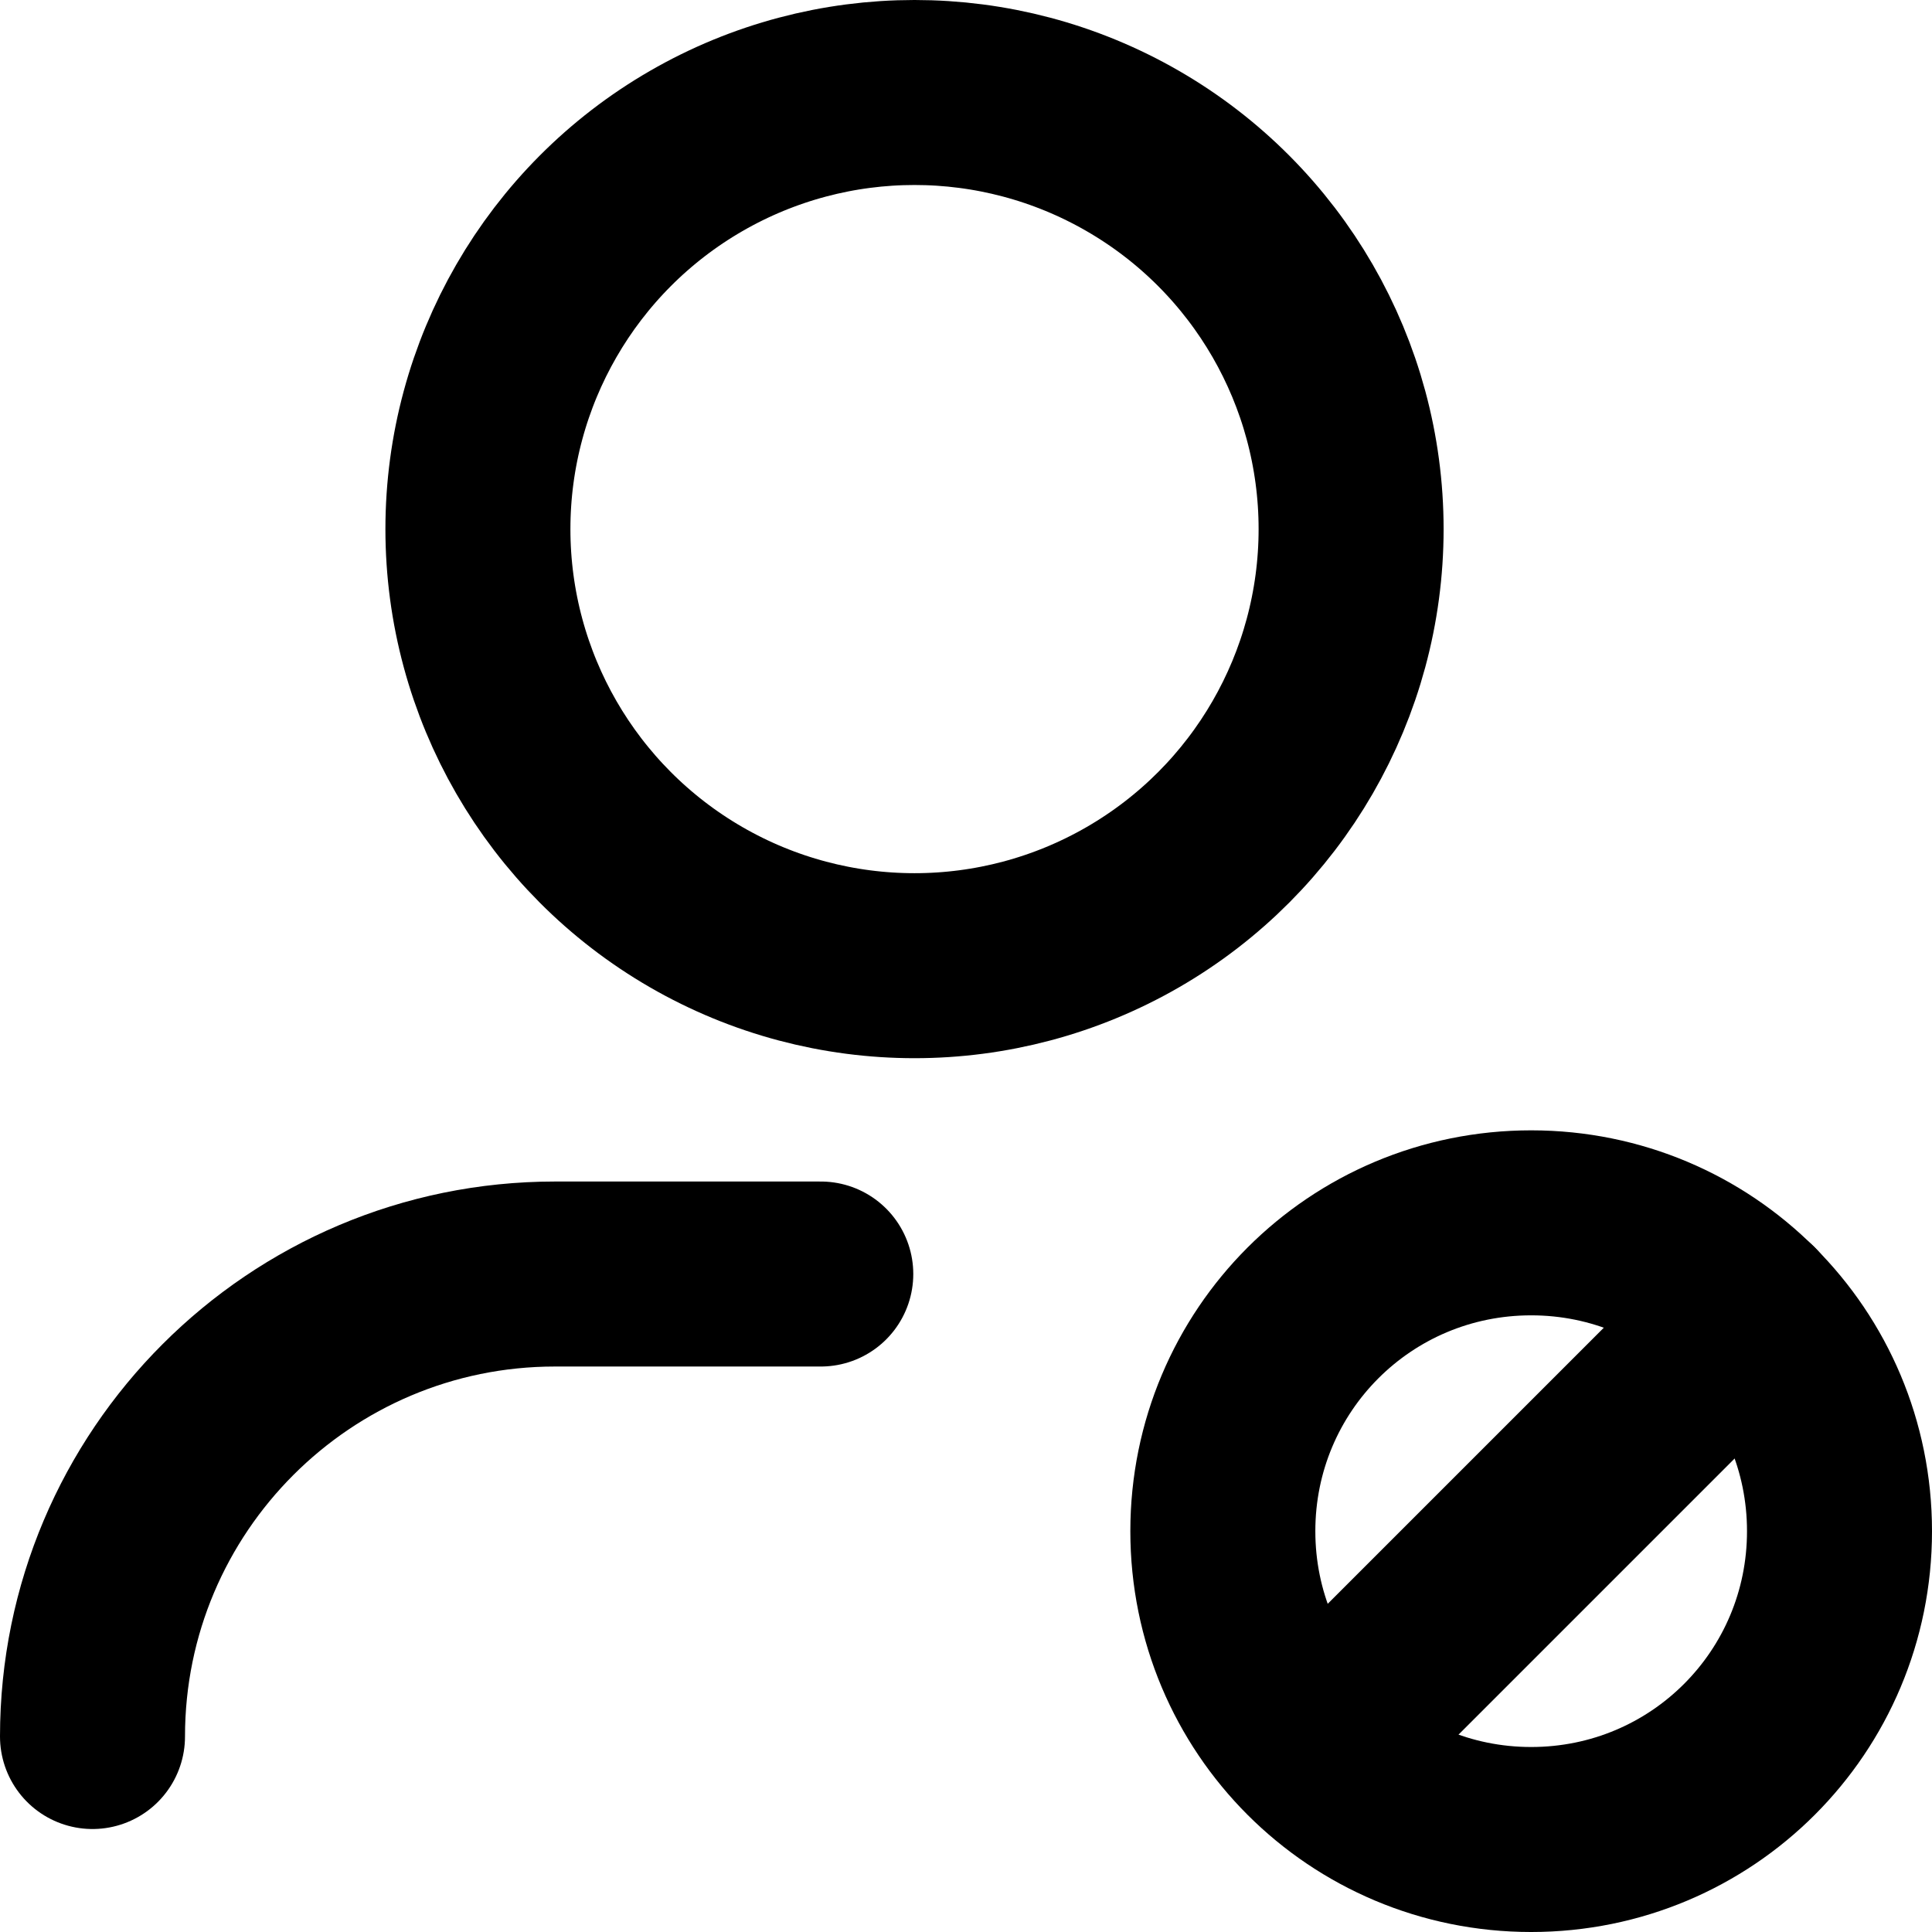
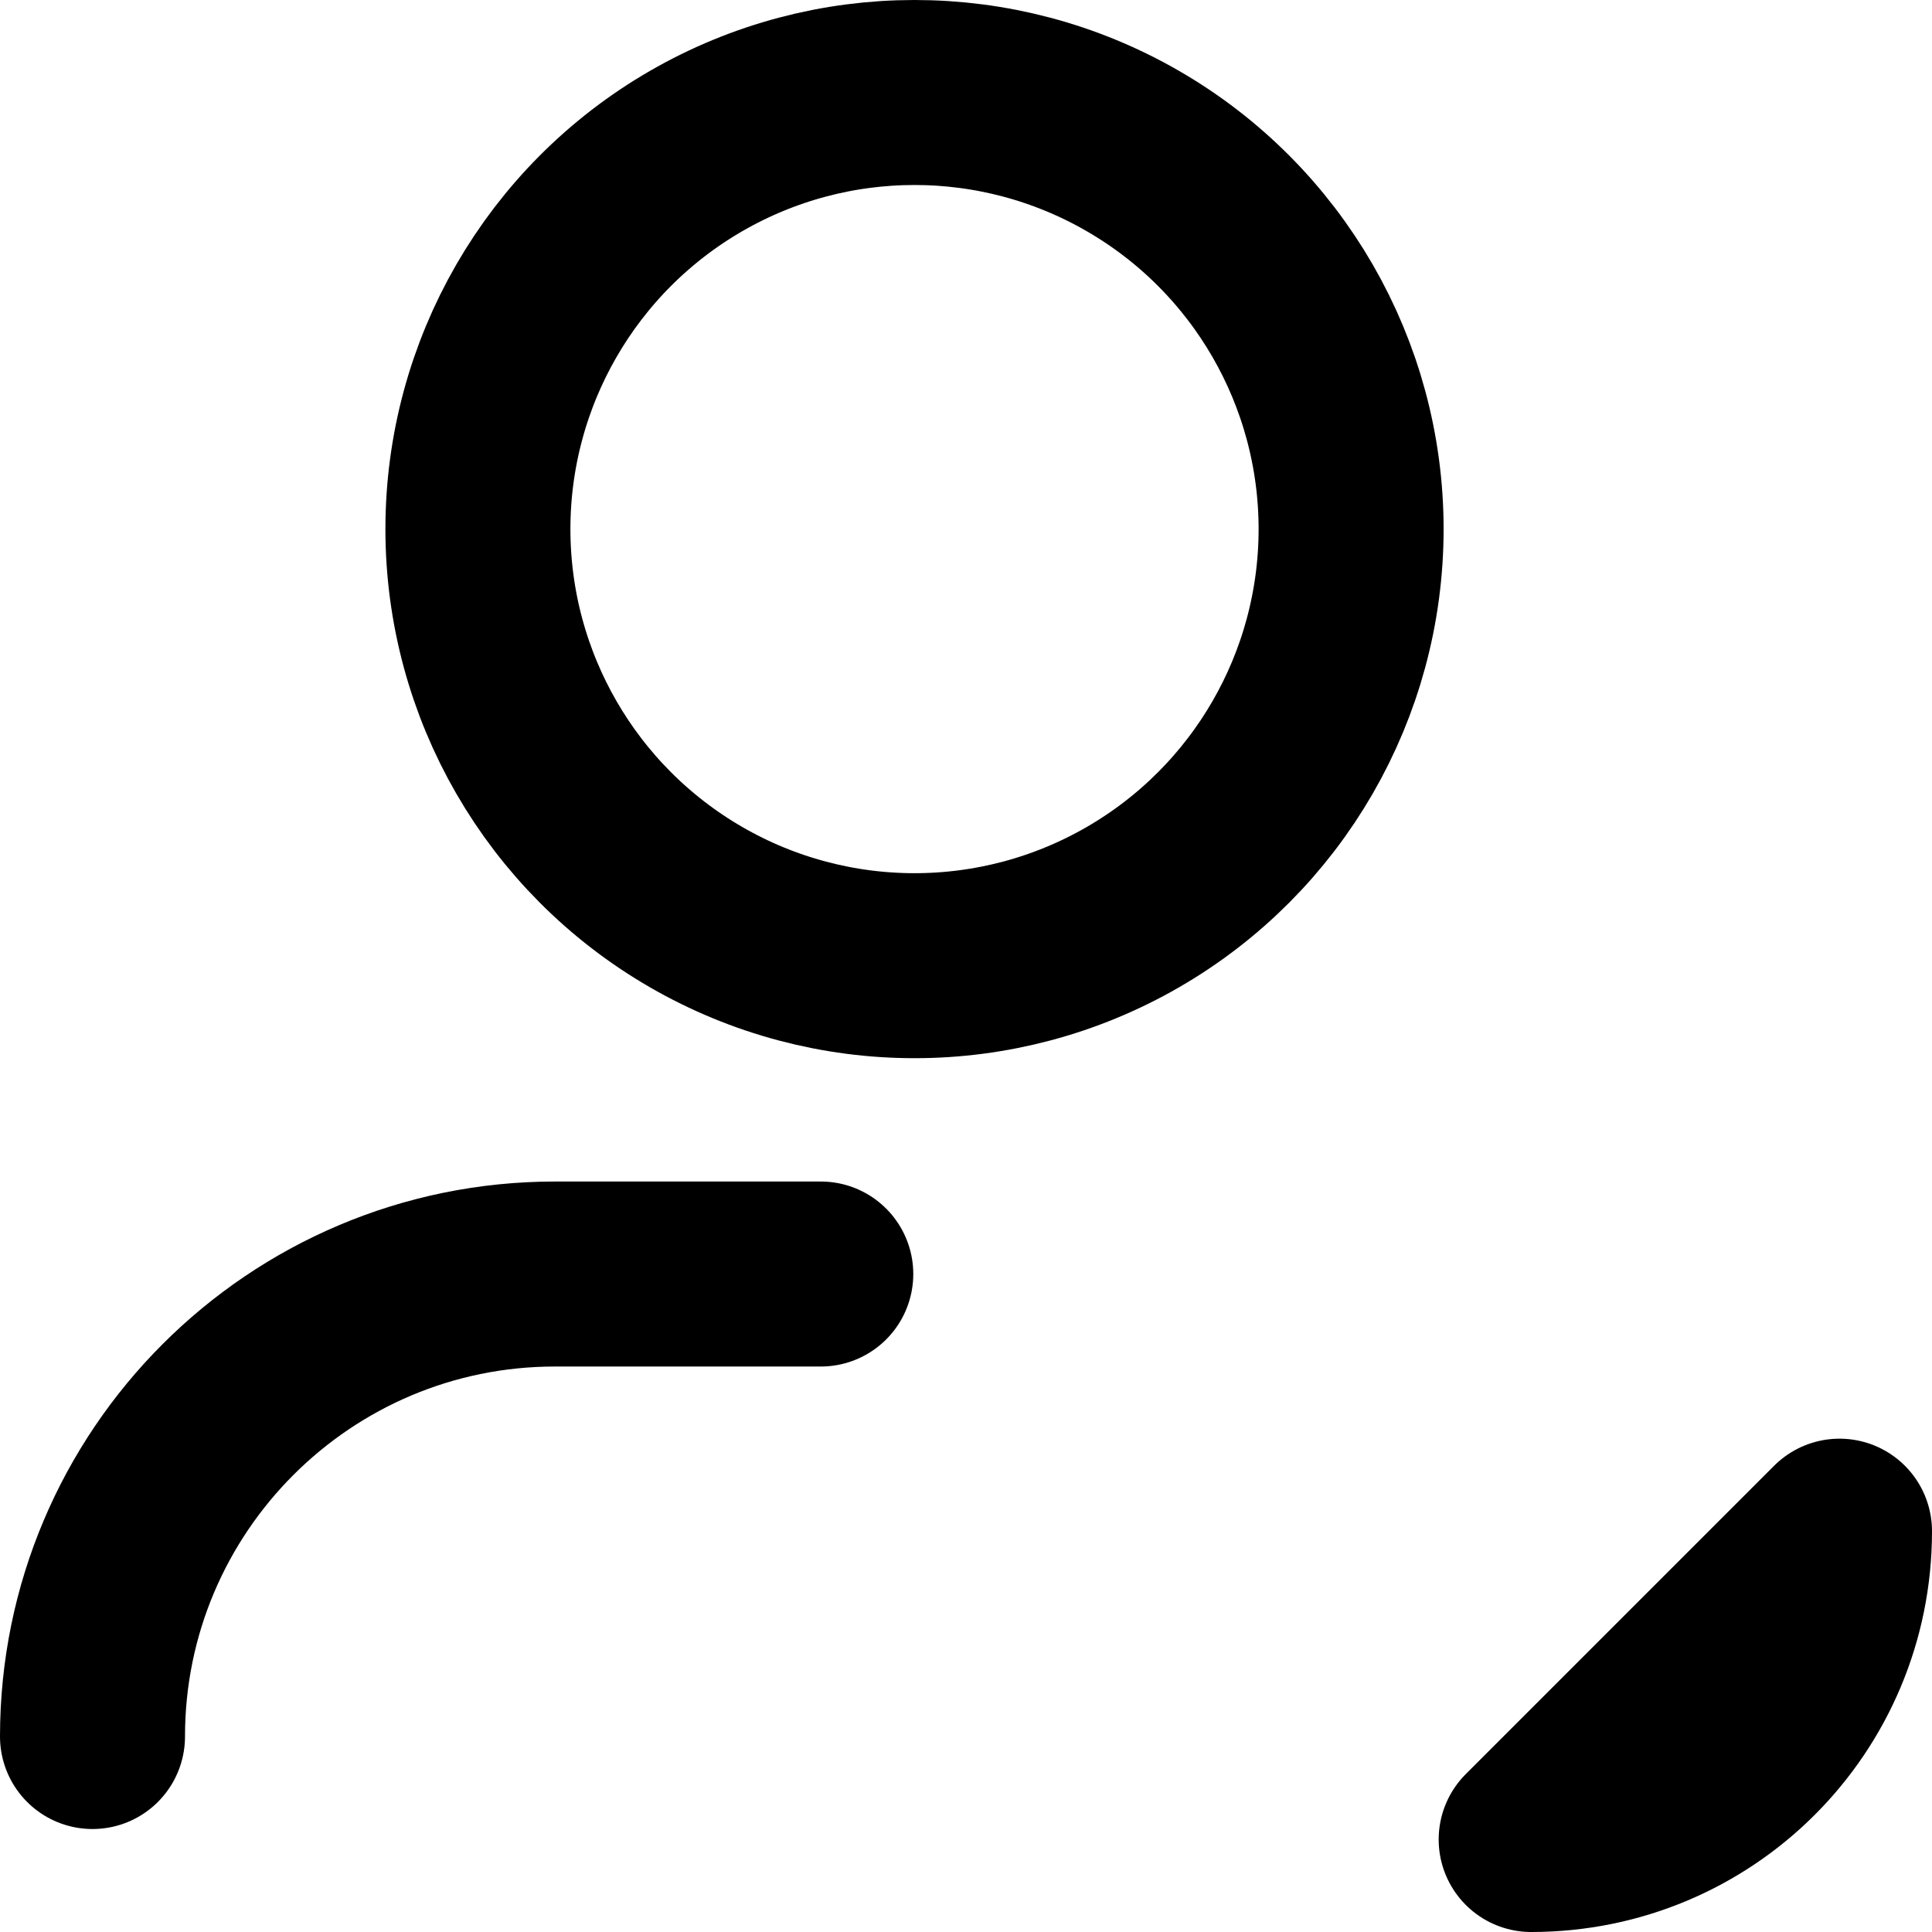
<svg xmlns="http://www.w3.org/2000/svg" data-name="Camada 1" viewBox="5.17 5.17 31.33 31.33">
  <defs>
    <style>.cls-1 {stroke: #000;stroke-linecap: round;stroke-linejoin: round;stroke-width: 3px;}.cls-1, .cls-2 {fill: none;}</style>
  </defs>
-   <rect class="cls-2" width="40" height="40" />
  <circle class="cls-1" cx="20" cy="13.75" r="7.08" />
  <path class="cls-1" d="m6.67 33.33c0-4.14 3.36-7.5 7.5-7.5h4.31" />
-   <path class="cls-1" d="m35 30c0 2.77-2.23 5-5 5s-5-2.23-5-5 2.23-5 5-5 5 2.23 5 5z" />
-   <path class="cls-1" d="m26.47 33.53 7.07-7.07" />
+   <path class="cls-1" d="m35 30c0 2.77-2.23 5-5 5z" />
</svg>